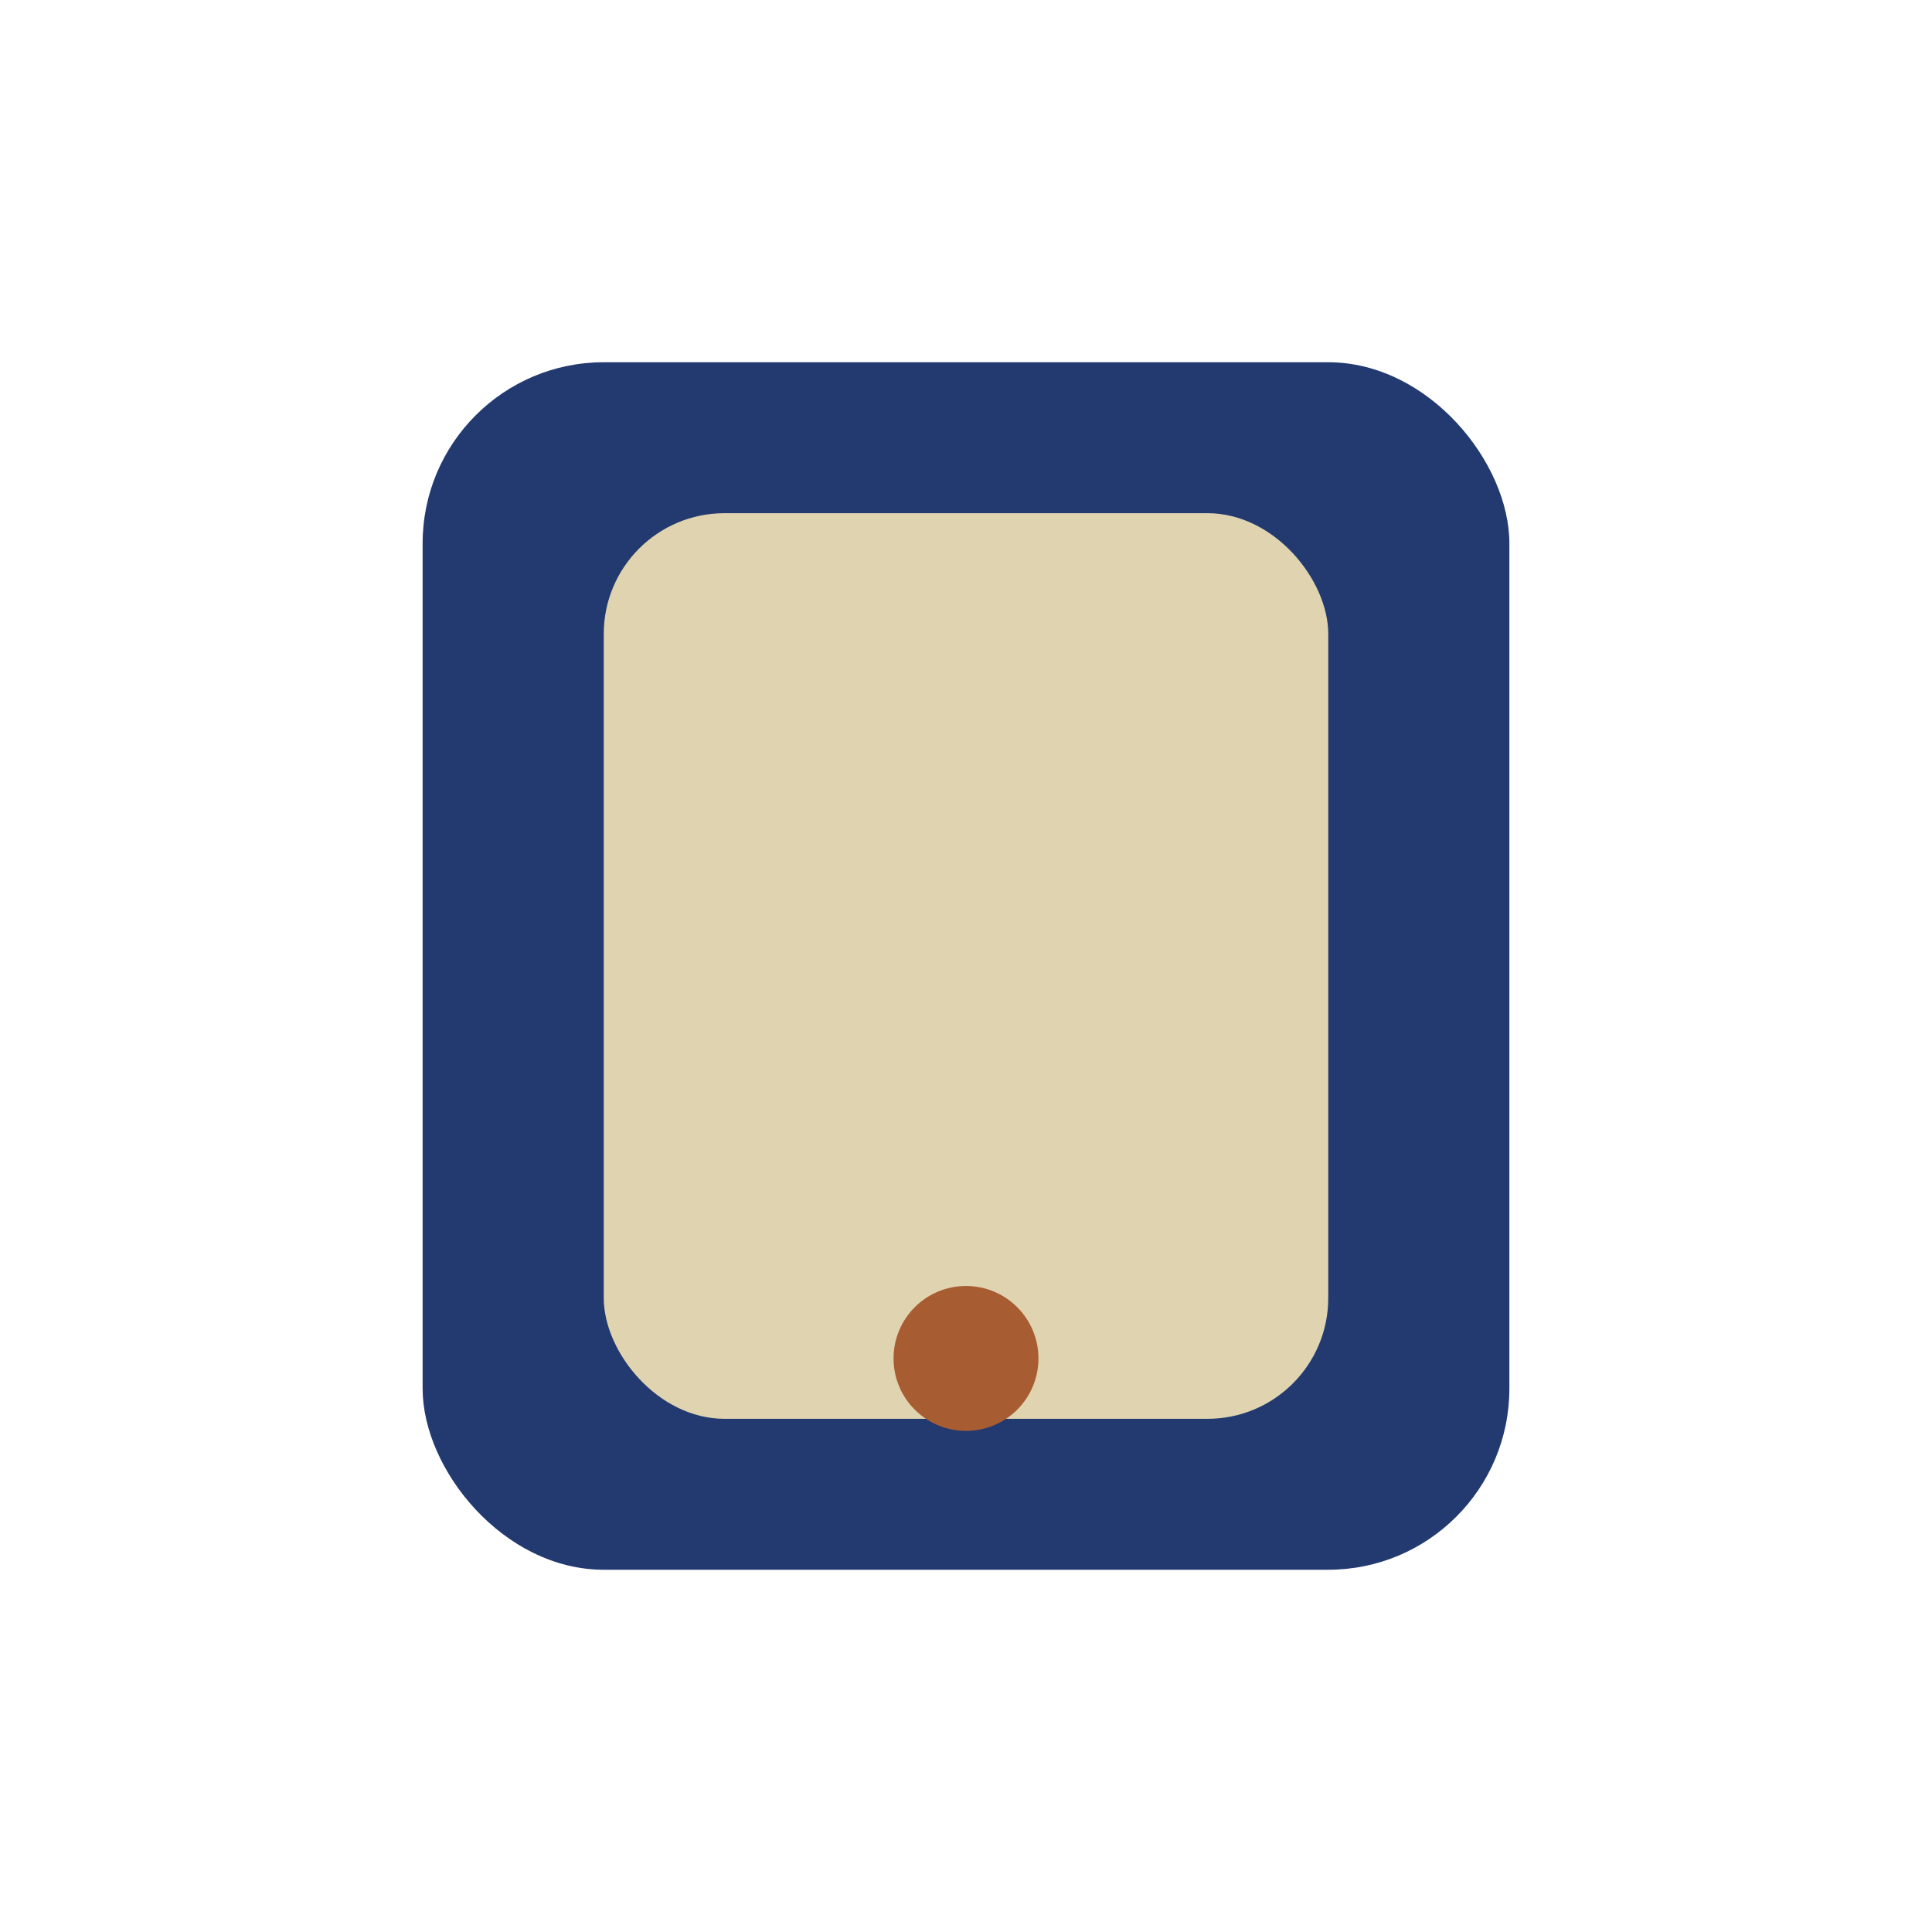
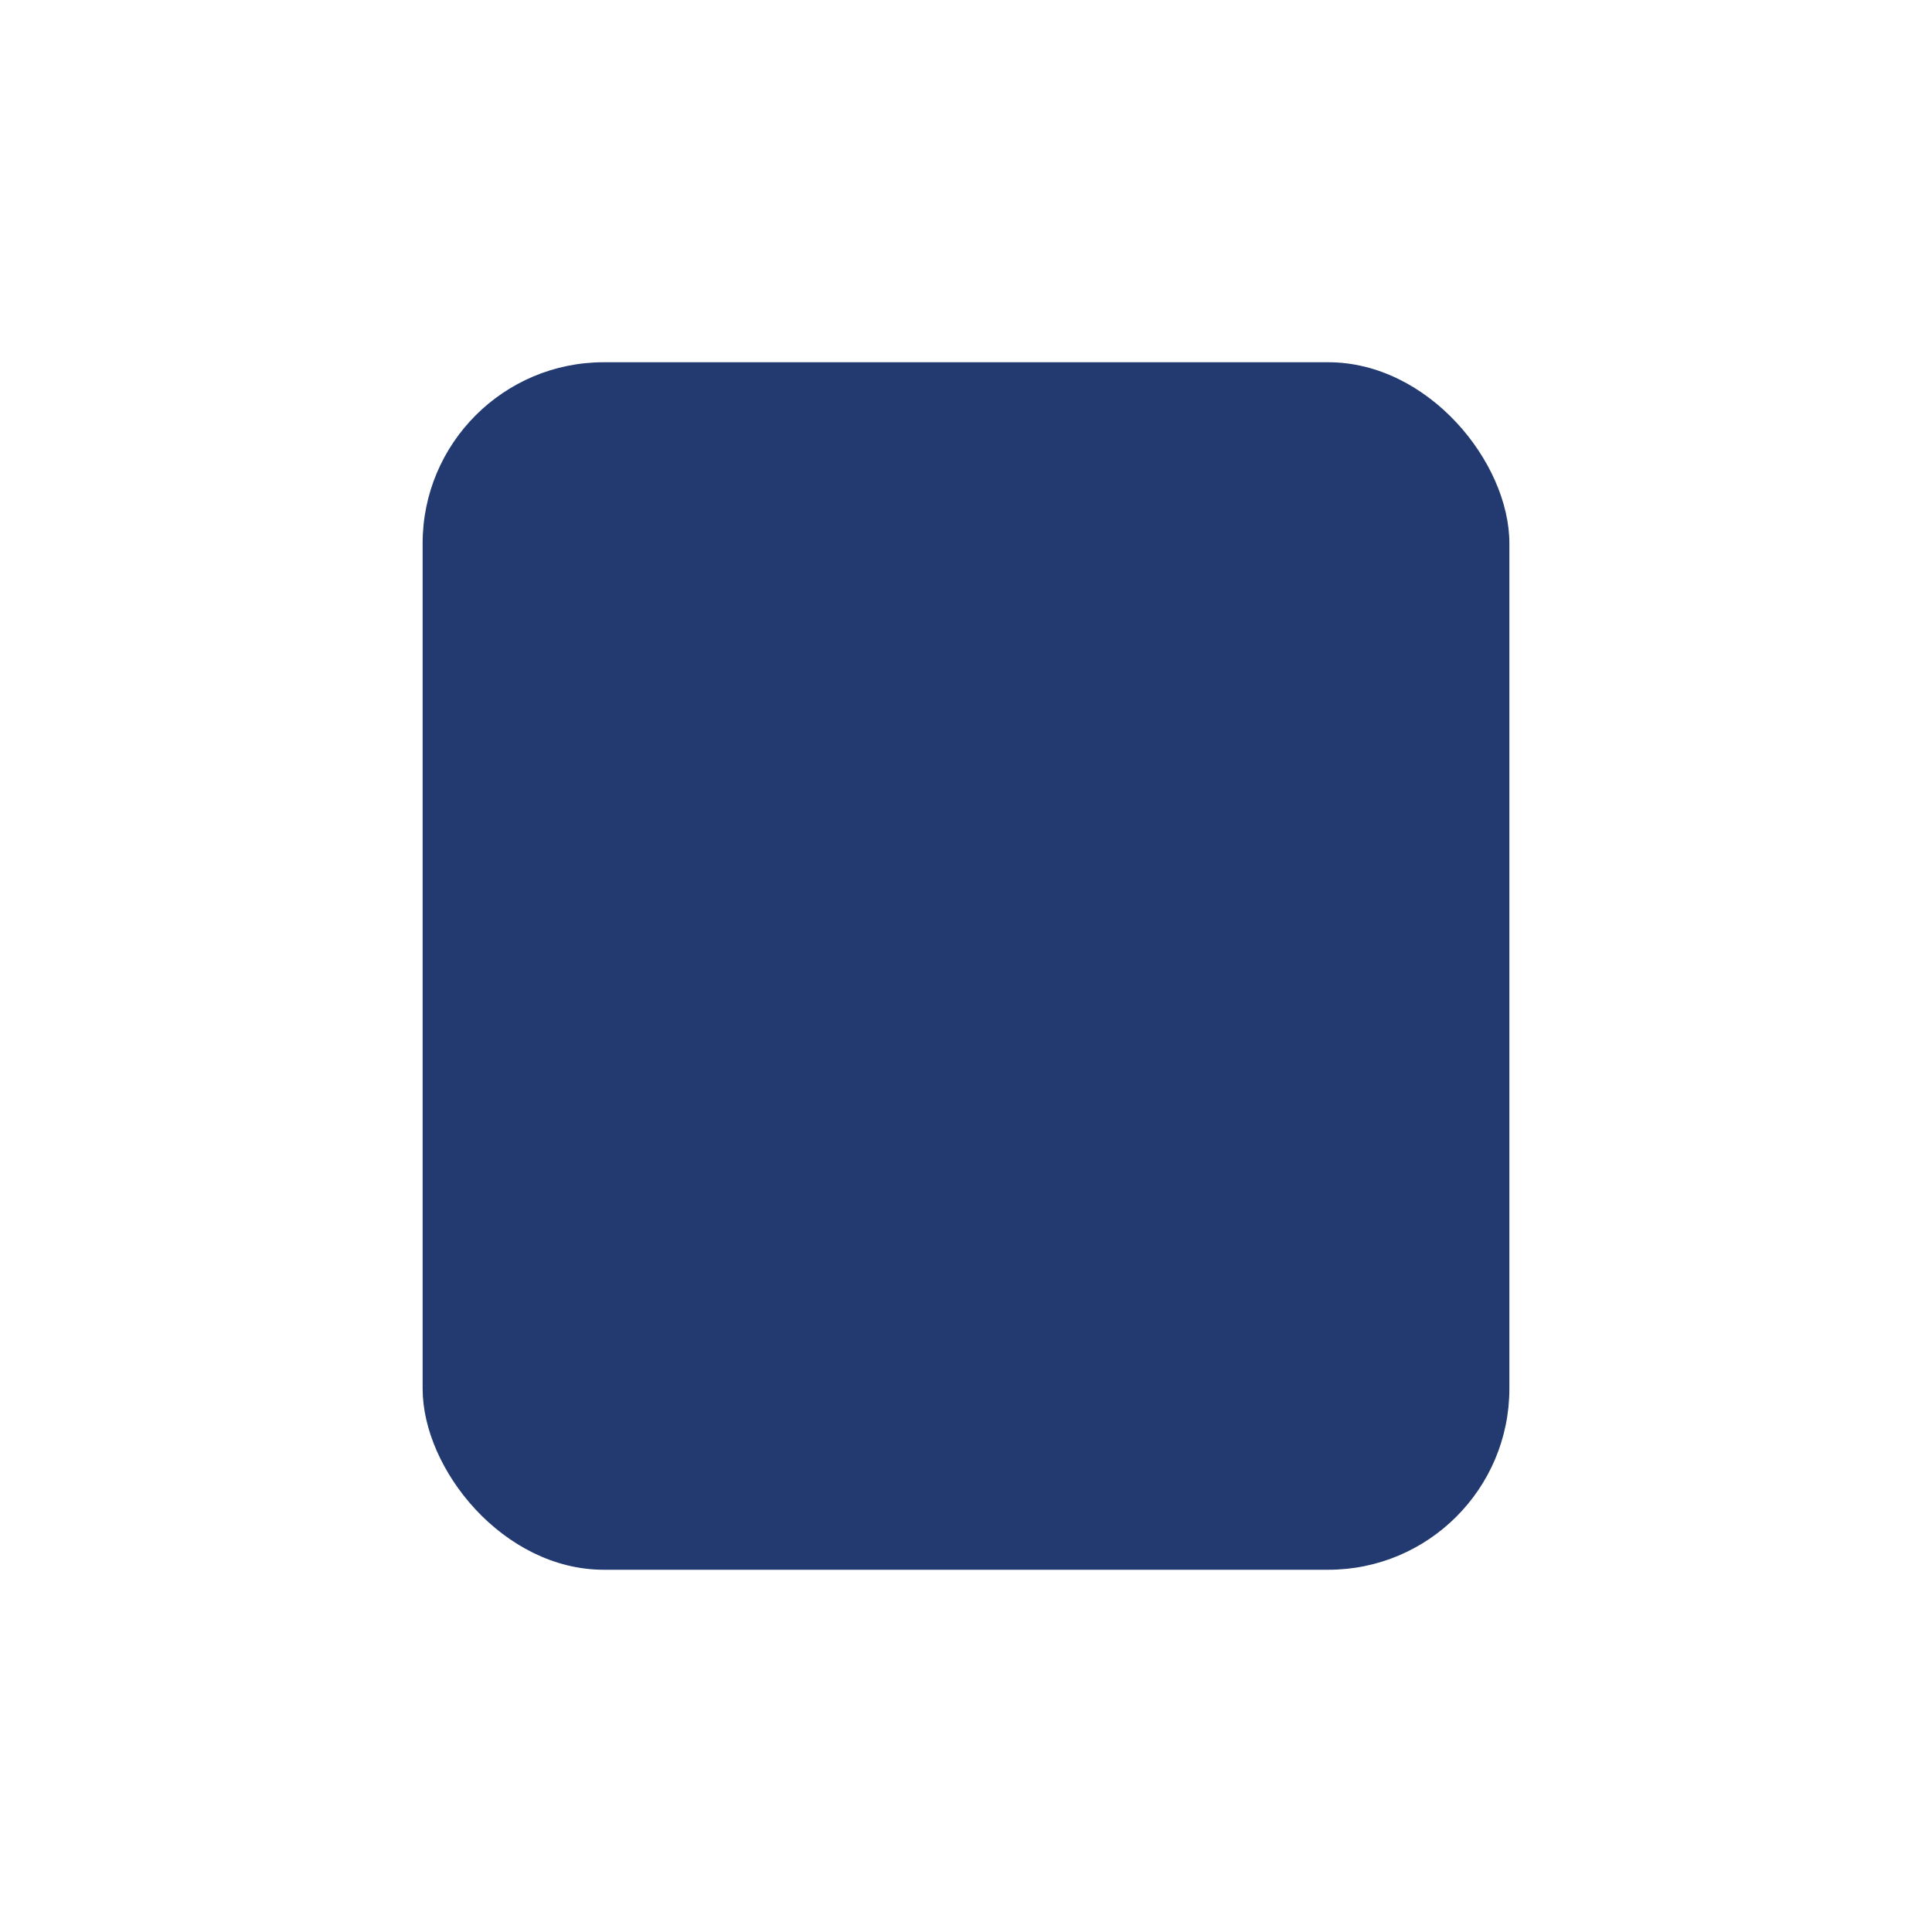
<svg xmlns="http://www.w3.org/2000/svg" width="32" height="32" viewBox="0 0 32 32">
  <rect x="7" y="6" width="18" height="20" rx="3" fill="#223A70" />
-   <rect x="10" y="8.5" width="12" height="15" rx="2" fill="#E0D4B0" />
-   <circle cx="16" cy="22.5" r="1.2" fill="#A75C32" />
</svg>